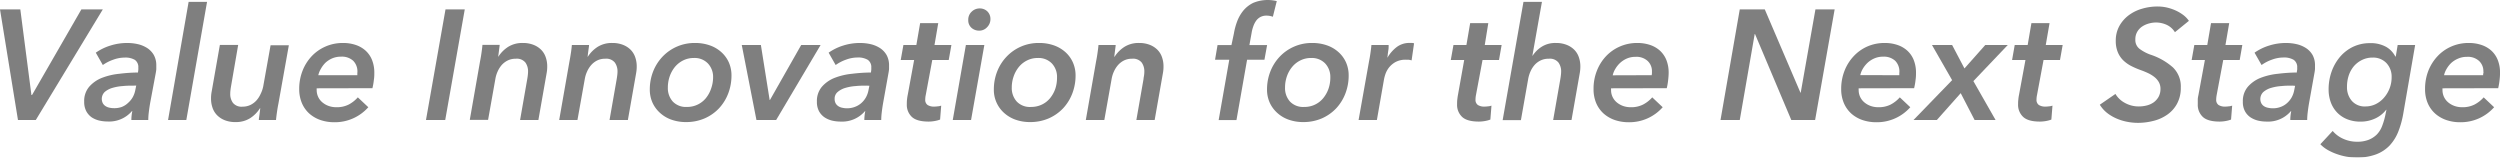
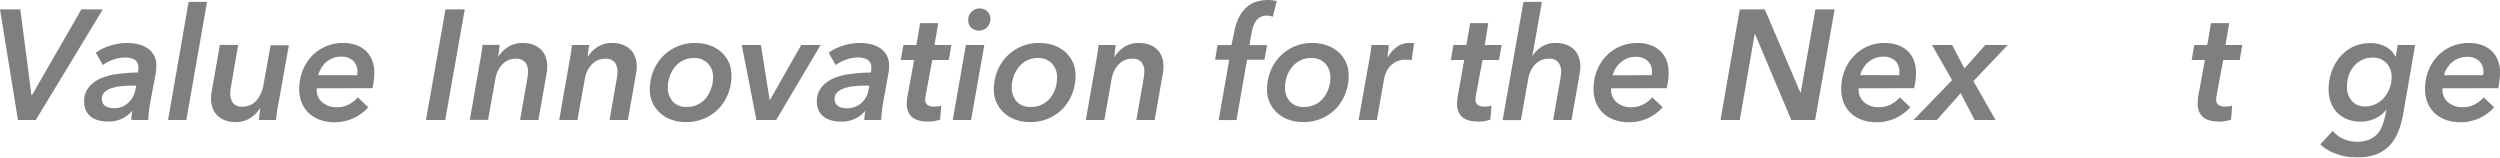
<svg xmlns="http://www.w3.org/2000/svg" width="607.84" height="38.3" viewBox="0 0 607.84 38.3">
  <defs>
    <style>.a{opacity:0.5;}</style>
  </defs>
  <title>ttl_main</title>
  <g class="a">
    <path d="M8.7,29.18H4.37L0,2.28H4.94L7.64,23.1h.15l12-20.82H25Z" />
    <path d="M33.54,17.63c.05-.3.08-.54.09-.7a3.93,3.93,0,0,0,0-.48,2.12,2.12,0,0,0-.85-1.9A4.6,4.6,0,0,0,30.27,14a8.14,8.14,0,0,0-2.75.52A10.07,10.07,0,0,0,25,15.81l-1.71-3a12.61,12.61,0,0,1,3.55-1.73,13.49,13.49,0,0,1,4.09-.63,11.67,11.67,0,0,1,2.56.28,7.26,7.26,0,0,1,2.28.94,5,5,0,0,1,1.62,1.69A5.13,5.13,0,0,1,38,16q0,.34,0,.84a8.33,8.33,0,0,1-.12.87L36.5,25.08c-.12.71-.23,1.44-.32,2.2a16.61,16.61,0,0,0-.13,1.9H31.94A11.19,11.19,0,0,1,32.17,27h-.08a7.27,7.27,0,0,1-5.92,2.54,9.24,9.24,0,0,1-2-.22,5.92,5.92,0,0,1-1.86-.78A4.34,4.34,0,0,1,21,27.08a4.74,4.74,0,0,1-.53-2.34,5.33,5.33,0,0,1,1.2-3.63,8,8,0,0,1,3.09-2.17,16,16,0,0,1,4.24-1A39.86,39.86,0,0,1,33.54,17.63Zm-.95,3.19c-.86,0-1.76,0-2.68.1a11.59,11.59,0,0,0-2.55.44,5.08,5.08,0,0,0-1.9,1A2.35,2.35,0,0,0,25,25.1a2,2,0,0,0,.66.7,2.75,2.75,0,0,0,.95.38,5.1,5.1,0,0,0,1.11.12A5.32,5.32,0,0,0,29.61,26,4.75,4.75,0,0,0,31.16,25a5.38,5.38,0,0,0,1.11-1.36,5.76,5.76,0,0,0,.62-1.7l.23-1.14Z" />
    <path d="M40.86,29.18l5-28.72h4.48L45.3,29.18Z" />
    <path d="M63.2,26.33a7.84,7.84,0,0,1-2.41,2.42,6.44,6.44,0,0,1-3.52.93,6.88,6.88,0,0,1-2.64-.46A5.36,5.36,0,0,1,52.77,28a4.72,4.72,0,0,1-1.1-1.81A6.65,6.65,0,0,1,51.31,24a8.77,8.77,0,0,1,.15-1.71l2-11.37h4.45L56.17,21c-.05.3-.1.6-.13.91a7,7,0,0,0-.06.91A3.62,3.62,0,0,0,56.63,25a2.66,2.66,0,0,0,2.35.93,4.3,4.3,0,0,0,1.92-.42,4.79,4.79,0,0,0,1.48-1.12,6.24,6.24,0,0,0,1-1.58A7.32,7.32,0,0,0,64,21l1.79-10h4.44L67.68,25.27c-.1.48-.21,1.1-.32,1.86s-.2,1.45-.25,2.05H62.93c0-.27.08-.71.16-1.31s.13-1.1.19-1.54Z" />
    <path d="M77,21.47a1.87,1.87,0,0,0,0,.42,3.85,3.85,0,0,0,.36,1.67,3.79,3.79,0,0,0,1,1.31,4.93,4.93,0,0,0,1.52.88,5.53,5.53,0,0,0,1.9.32,6.37,6.37,0,0,0,3-.65A7.84,7.84,0,0,0,87,23.67l2.55,2.4a10.85,10.85,0,0,1-8.25,3.65,10.39,10.39,0,0,1-3.42-.55,8,8,0,0,1-2.7-1.58,7.2,7.2,0,0,1-1.78-2.53,8.65,8.65,0,0,1-.65-3.44,12,12,0,0,1,.8-4.39,11,11,0,0,1,2.22-3.55,10.23,10.23,0,0,1,3.38-2.37,10.43,10.43,0,0,1,4.28-.86,9.42,9.42,0,0,1,3,.46,6.8,6.8,0,0,1,2.41,1.36,6.15,6.15,0,0,1,1.6,2.28,8.31,8.31,0,0,1,.57,3.2c0,.4,0,1-.11,1.69a15,15,0,0,1-.35,2Zm9.88-3.19c0-.18,0-.34,0-.5a3.7,3.7,0,0,0-1-3,4.06,4.06,0,0,0-3-1,5.26,5.26,0,0,0-2.13.42,5.89,5.89,0,0,0-1.65,1.08A6.7,6.7,0,0,0,78,16.76a5.37,5.37,0,0,0-.61,1.52Z" />
    <path d="M103.57,29.18l4.75-26.9H113l-4.75,26.9Z" />
    <path d="M121.16,13.79a7.92,7.92,0,0,1,2.41-2.41,6.44,6.44,0,0,1,3.52-.93,6.88,6.88,0,0,1,2.64.46,5.36,5.36,0,0,1,1.86,1.21,4.72,4.72,0,0,1,1.1,1.81,6.6,6.6,0,0,1,.36,2.18,8.77,8.77,0,0,1-.15,1.71l-2,11.36h-4.45l1.75-10c.05-.3.1-.61.13-.91a7,7,0,0,0,.06-.91,3.68,3.68,0,0,0-.64-2.15,2.69,2.69,0,0,0-2.36-.93,4.26,4.26,0,0,0-1.94.42A4.83,4.83,0,0,0,122,15.79a6.24,6.24,0,0,0-1,1.58,7.18,7.18,0,0,0-.55,1.78l-1.78,10h-4.45l2.51-14.32c.1-.48.21-1.1.32-1.86s.2-1.45.25-2.06h4.18c0,.28-.08.72-.15,1.31s-.14,1.11-.2,1.54Z" />
    <path d="M142.92,13.79a7.92,7.92,0,0,1,2.41-2.41,6.44,6.44,0,0,1,3.52-.93,6.88,6.88,0,0,1,2.64.46,5.36,5.36,0,0,1,1.86,1.21,4.85,4.85,0,0,1,1.1,1.81,6.6,6.6,0,0,1,.36,2.18,8.77,8.77,0,0,1-.15,1.71l-2,11.36H148.2l1.75-10c.05-.3.09-.61.13-.91a7,7,0,0,0,.06-.91,3.69,3.69,0,0,0-.65-2.15,2.66,2.66,0,0,0-2.35-.93,4.26,4.26,0,0,0-1.94.42,4.83,4.83,0,0,0-1.46,1.12,6.24,6.24,0,0,0-1,1.58,7.18,7.18,0,0,0-.55,1.78l-1.79,10h-4.44l2.51-14.32c.1-.48.2-1.1.32-1.86s.2-1.45.25-2.06h4.18c0,.28-.08.72-.16,1.31s-.14,1.11-.19,1.54Z" />
    <path d="M166.8,29.68a10.5,10.5,0,0,1-3.51-.57,8.08,8.08,0,0,1-2.79-1.64,7.61,7.61,0,0,1-1.85-2.5,7.71,7.71,0,0,1-.66-3.23,11.86,11.86,0,0,1,.78-4.28A11.15,11.15,0,0,1,161,13.87a10.71,10.71,0,0,1,8-3.42,10.62,10.62,0,0,1,3.55.57,8.19,8.19,0,0,1,2.79,1.62,7.41,7.41,0,0,1,1.85,2.5,7.75,7.75,0,0,1,.66,3.21,12.14,12.14,0,0,1-.78,4.34,11.14,11.14,0,0,1-2.22,3.61,10.66,10.66,0,0,1-3.5,2.47A11.18,11.18,0,0,1,166.8,29.68Zm6.58-10.86a4.74,4.74,0,0,0-1.26-3.39,4.44,4.44,0,0,0-3.42-1.33,5.68,5.68,0,0,0-2.6.59,6.21,6.21,0,0,0-2,1.58,7.6,7.6,0,0,0-1.27,2.29,8.29,8.29,0,0,0-.45,2.74,4.85,4.85,0,0,0,1.21,3.4A4.39,4.39,0,0,0,167,26a5.87,5.87,0,0,0,4.62-2.13,7.49,7.49,0,0,0,1.27-2.31A8.26,8.26,0,0,0,173.38,18.82Z" />
    <path d="M188.71,29.18h-4.79l-3.57-18.24H185l2.13,13.38h.07l7.6-13.38h4.72Z" />
    <path d="M211.75,17.63c.05-.3.08-.54.09-.7a3.93,3.93,0,0,0,0-.48,2.12,2.12,0,0,0-.85-1.9,4.58,4.58,0,0,0-2.53-.57,8.14,8.14,0,0,0-2.75.52,10.07,10.07,0,0,0-2.53,1.31l-1.71-3A12.61,12.61,0,0,1,205,11.08a13.49,13.49,0,0,1,4.09-.63,11.67,11.67,0,0,1,2.56.28,7.26,7.26,0,0,1,2.28.94,5,5,0,0,1,1.62,1.69,5.13,5.13,0,0,1,.61,2.6c0,.23,0,.51,0,.84a8.33,8.33,0,0,1-.12.87l-1.33,7.41c-.12.71-.23,1.44-.32,2.2a16.61,16.61,0,0,0-.13,1.9h-4.11a11.19,11.19,0,0,1,.23-2.16h-.07a7.3,7.3,0,0,1-5.93,2.54,9.24,9.24,0,0,1-2-.22,5.92,5.92,0,0,1-1.86-.78,4.34,4.34,0,0,1-1.37-1.48,4.74,4.74,0,0,1-.53-2.34,5.33,5.33,0,0,1,1.2-3.63,8,8,0,0,1,3.09-2.17,16,16,0,0,1,4.24-1A39.86,39.86,0,0,1,211.75,17.63Zm-.95,3.19c-.86,0-1.76,0-2.68.1a11.69,11.69,0,0,0-2.55.44,5.08,5.08,0,0,0-1.9,1,2.1,2.1,0,0,0-.74,1.69,2.21,2.21,0,0,0,.25,1.08,2,2,0,0,0,.67.7,2.6,2.6,0,0,0,1,.38,4.94,4.94,0,0,0,1.1.12,5.32,5.32,0,0,0,1.92-.35,4.9,4.9,0,0,0,1.56-.93,5.35,5.35,0,0,0,1.1-1.36,5.76,5.76,0,0,0,.62-1.7l.23-1.14Z" />
    <path d="M219,14.59l.65-3.65h3.15l.92-5.32h4.4l-.91,5.32h4.11l-.65,3.65h-4l-1.59,8.53a5.14,5.14,0,0,0-.12,1.06,1.5,1.5,0,0,0,.59,1.36,2.91,2.91,0,0,0,1.58.38,6.54,6.54,0,0,0,.89-.07c.29,0,.56-.1.82-.16l-.27,3.38a6.91,6.91,0,0,1-1.35.36,8.32,8.32,0,0,1-1.42.13c-1.93,0-3.3-.38-4.11-1.15a4,4,0,0,1-1.21-3.05c0-.36,0-.74.05-1.16a9.42,9.42,0,0,1,.18-1.16l1.55-8.45Z" />
    <path d="M231.65,29.18l3.19-18.24h4.49L236.1,29.18Zm9.16-24.51A2.74,2.74,0,0,1,240,6.61a2.52,2.52,0,0,1-1.92.84,2.73,2.73,0,0,1-1.88-.69,2.42,2.42,0,0,1-.78-1.93,2.61,2.61,0,0,1,.84-2,2.73,2.73,0,0,1,1.93-.78,2.63,2.63,0,0,1,1.85.7A2.54,2.54,0,0,1,240.81,4.67Z" />
    <path d="M250.46,29.68a10.52,10.52,0,0,1-3.52-.57,8.27,8.27,0,0,1-2.79-1.64,7.5,7.5,0,0,1-2.51-5.73,11.86,11.86,0,0,1,.78-4.28,11,11,0,0,1,2.23-3.59,10.67,10.67,0,0,1,8-3.42,10.63,10.63,0,0,1,3.56.57A8.39,8.39,0,0,1,259,12.64a7.39,7.39,0,0,1,1.84,2.5,7.75,7.75,0,0,1,.67,3.21,12.14,12.14,0,0,1-.78,4.34,11.14,11.14,0,0,1-2.22,3.61,10.77,10.77,0,0,1-3.5,2.47A11.25,11.25,0,0,1,250.46,29.68ZM257,18.82a4.73,4.73,0,0,0-1.25-3.39,4.47,4.47,0,0,0-3.42-1.33,5.68,5.68,0,0,0-2.6.59,6,6,0,0,0-2,1.58,7.39,7.39,0,0,0-1.27,2.29,8,8,0,0,0-.46,2.74,4.85,4.85,0,0,0,1.22,3.4A4.39,4.39,0,0,0,250.69,26a6,6,0,0,0,2.62-.57,5.85,5.85,0,0,0,2-1.56,7.51,7.51,0,0,0,1.28-2.31A8.51,8.51,0,0,0,257,18.82Z" />
    <path d="M271,13.79a7.92,7.92,0,0,1,2.41-2.41,6.44,6.44,0,0,1,3.52-.93,6.88,6.88,0,0,1,2.64.46,5.36,5.36,0,0,1,1.86,1.21,4.72,4.72,0,0,1,1.1,1.81,6.6,6.6,0,0,1,.36,2.18,8.77,8.77,0,0,1-.15,1.71l-2,11.36h-4.45l1.75-10c0-.3.1-.61.13-.91a7,7,0,0,0,.06-.91,3.68,3.68,0,0,0-.64-2.15,2.69,2.69,0,0,0-2.36-.93,4.26,4.26,0,0,0-1.94.42,4.83,4.83,0,0,0-1.46,1.12,6.24,6.24,0,0,0-1,1.58,7.18,7.18,0,0,0-.55,1.78l-1.78,10H264l2.51-14.32c.1-.48.21-1.1.32-1.86s.2-1.45.25-2.06h4.18c0,.28-.08.72-.15,1.31s-.14,1.11-.19,1.54Z" />
    <path d="M309.48,4.07a5.13,5.13,0,0,0-.7-.19,4.23,4.23,0,0,0-.85-.08,3.05,3.05,0,0,0-1.56.38,3.11,3.11,0,0,0-1.05,1,5.61,5.61,0,0,0-.64,1.35,8.22,8.22,0,0,0-.36,1.42l-.54,3h4.3l-.65,3.58h-4.22l-2.58,14.66H296.3l2.58-14.66h-3.46l.61-3.58h3.38L300,8.17a15.66,15.66,0,0,1,.81-3,9.27,9.27,0,0,1,1.52-2.63A7.25,7.25,0,0,1,304.7.7a9.19,9.19,0,0,1,5.73-.43Z" />
    <path d="M316.88,29.68a10.52,10.52,0,0,1-3.52-.57,8.08,8.08,0,0,1-2.79-1.64,7.61,7.61,0,0,1-1.85-2.5,7.71,7.71,0,0,1-.66-3.23,11.86,11.86,0,0,1,.78-4.28,11.15,11.15,0,0,1,2.22-3.59,10.71,10.71,0,0,1,8-3.42,10.62,10.62,0,0,1,3.55.57,8.19,8.19,0,0,1,2.79,1.62,7.41,7.41,0,0,1,1.85,2.5,7.75,7.75,0,0,1,.66,3.21,12.14,12.14,0,0,1-.78,4.34,11.14,11.14,0,0,1-2.22,3.61,10.72,10.72,0,0,1-3.49,2.47A11.25,11.25,0,0,1,316.88,29.68Zm6.57-10.86a4.78,4.78,0,0,0-1.25-3.39,4.47,4.47,0,0,0-3.42-1.33,5.7,5.7,0,0,0-2.61.59,6.06,6.06,0,0,0-2,1.58,7.41,7.41,0,0,0-1.28,2.29,8.29,8.29,0,0,0-.45,2.74,4.85,4.85,0,0,0,1.21,3.4A4.39,4.39,0,0,0,317.1,26a5.83,5.83,0,0,0,4.62-2.13A7.49,7.49,0,0,0,323,21.59,8.26,8.26,0,0,0,323.45,18.82Z" />
    <path d="M337.35,14a8.79,8.79,0,0,1,2.24-2.56,5.06,5.06,0,0,1,3.12-1l.57,0a2,2,0,0,1,.53.09l-.6,4.15a5.37,5.37,0,0,0-.75-.16l-.62,0a5.07,5.07,0,0,0-2.55.57,5.37,5.37,0,0,0-1.6,1.36,5.67,5.67,0,0,0-.87,1.64,8.94,8.94,0,0,0-.34,1.33l-1.71,9.76h-4.45l2.55-14.32c.1-.48.21-1.1.32-1.86s.2-1.45.25-2.06h4.18a4.93,4.93,0,0,1,0,.57q0,.39-.09.84l-.12.89c0,.29-.07.54-.09.74Z" />
    <path d="M352.74,14.59l.65-3.65h3.15l.91-5.32h4.41L361,10.94h4.1l-.64,3.65h-4l-1.6,8.53a5.88,5.88,0,0,0-.11,1.06,1.5,1.5,0,0,0,.59,1.36,2.91,2.91,0,0,0,1.58.38,6.54,6.54,0,0,0,.89-.07c.29,0,.56-.1.82-.16l-.27,3.38a6.91,6.91,0,0,1-1.35.36,8.32,8.32,0,0,1-1.42.13c-1.93,0-3.3-.38-4.11-1.15a4,4,0,0,1-1.21-3.05c0-.36,0-.74.05-1.16s.1-.8.17-1.16L356,14.59Z" />
    <path d="M377.63,29.18l1.75-10c.05-.3.1-.61.13-.91a7,7,0,0,0,.06-.91,3.62,3.62,0,0,0-.65-2.15,2.66,2.66,0,0,0-2.35-.93,4.38,4.38,0,0,0-2,.42,4.79,4.79,0,0,0-1.48,1.12,6.24,6.24,0,0,0-1,1.61,7.85,7.85,0,0,0-.55,1.87l-1.75,9.91h-4.44L370.41.46h4.49l-2.32,13.07h.07a7.18,7.18,0,0,1,2.17-2.15,6.14,6.14,0,0,1,3.46-.93,6.88,6.88,0,0,1,2.64.46,5.36,5.36,0,0,1,1.86,1.21,4.72,4.72,0,0,1,1.1,1.81,6.6,6.6,0,0,1,.36,2.18,8.77,8.77,0,0,1-.15,1.71l-2,11.36Z" />
    <path d="M391.71,21.47a2.72,2.72,0,0,0,0,.42,3.85,3.85,0,0,0,.36,1.67,4,4,0,0,0,1,1.31,5.05,5.05,0,0,0,1.52.88,5.57,5.57,0,0,0,1.9.32,6.34,6.34,0,0,0,3-.65,7.74,7.74,0,0,0,2.23-1.75l2.54,2.4A10.81,10.81,0,0,1,396,29.72a10.39,10.39,0,0,1-3.42-.55,8,8,0,0,1-2.7-1.58,7.22,7.22,0,0,1-1.79-2.53,8.65,8.65,0,0,1-.64-3.44,11.77,11.77,0,0,1,.8-4.39,11,11,0,0,1,2.22-3.55,10.23,10.23,0,0,1,3.38-2.37,10.39,10.39,0,0,1,4.28-.86,9.51,9.51,0,0,1,3,.46,6.8,6.8,0,0,1,2.41,1.36,6.26,6.26,0,0,1,1.6,2.28,8.31,8.31,0,0,1,.57,3.2,16.6,16.6,0,0,1-.12,1.69,15.07,15.07,0,0,1-.34,2Zm9.88-3.19a4.84,4.84,0,0,0,.06-.5c0-.15,0-.3,0-.45a3.37,3.37,0,0,0-1.05-2.51,4,4,0,0,0-2.94-1,5.19,5.19,0,0,0-2.13.42,5.89,5.89,0,0,0-1.65,1.08,6.42,6.42,0,0,0-1.16,1.47,5.09,5.09,0,0,0-.61,1.52Z" />
    <path d="M435.53,29.18l-8.82-20.9h-.08L423,29.18h-4.68L423,2.28h6.08l8.67,20.25h.07l3.58-20.25h4.67l-4.75,26.9Z" />
    <path d="M451.91,21.47a1.87,1.87,0,0,0,0,.42,3.85,3.85,0,0,0,.36,1.67,3.91,3.91,0,0,0,1,1.31,4.93,4.93,0,0,0,1.52.88,5.53,5.53,0,0,0,1.9.32,6.37,6.37,0,0,0,3-.65,7.84,7.84,0,0,0,2.22-1.75l2.55,2.4a10.83,10.83,0,0,1-8.25,3.65,10.39,10.39,0,0,1-3.42-.55,8,8,0,0,1-2.7-1.58,7.33,7.33,0,0,1-1.78-2.53,8.65,8.65,0,0,1-.65-3.44,12,12,0,0,1,.8-4.39,11,11,0,0,1,2.22-3.55A10.17,10.17,0,0,1,454,11.31a10.38,10.38,0,0,1,4.27-.86,9.42,9.42,0,0,1,3,.46,6.71,6.71,0,0,1,2.41,1.36,6.15,6.15,0,0,1,1.6,2.28,8.31,8.31,0,0,1,.57,3.2c0,.4,0,1-.11,1.69a15,15,0,0,1-.35,2Zm9.88-3.19c0-.18,0-.34,0-.5a3.7,3.7,0,0,0-1-3,4.06,4.06,0,0,0-2.95-1,5.18,5.18,0,0,0-2.12.42,5.8,5.8,0,0,0-1.66,1.08,6.7,6.7,0,0,0-1.16,1.47,5.32,5.32,0,0,0-.6,1.52Z" />
    <path d="M480.1,29.18l-3.38-6.53-5.81,6.53h-5.67l9.39-9.69-4.9-8.55h4.9l3,5.7,5.06-5.7h5.47l-8.36,8.78,5.4,9.46Z" />
-     <path d="M489.21,14.59l.64-3.65H493l.91-5.32h4.41l-.92,5.32h4.11l-.65,3.65h-4l-1.59,8.53a5.14,5.14,0,0,0-.12,1.06,1.5,1.5,0,0,0,.59,1.36,2.93,2.93,0,0,0,1.58.38,6.54,6.54,0,0,0,.89-.07c.29,0,.57-.1.82-.16l-.27,3.38a7,7,0,0,1-1.34.36,8.43,8.43,0,0,1-1.43.13c-1.93,0-3.29-.38-4.1-1.15a4,4,0,0,1-1.22-3.05c0-.36,0-.74.06-1.16a9.49,9.49,0,0,1,.17-1.16l1.56-8.45Z" />
-     <path d="M528.8,7.83a4.63,4.63,0,0,0-2-1.79,6.35,6.35,0,0,0-2.68-.57,6.56,6.56,0,0,0-1.6.23,5.66,5.66,0,0,0-1.61.7,3.9,3.9,0,0,0-1.24,1.28,3.57,3.57,0,0,0-.49,1.93,2.69,2.69,0,0,0,1,2.25,10.14,10.14,0,0,0,2.71,1.44,15.52,15.52,0,0,1,5.44,3.1,6.43,6.43,0,0,1,1.9,4.88,8,8,0,0,1-.92,3.95,7.66,7.66,0,0,1-2.39,2.66,10,10,0,0,1-3.34,1.5,15.11,15.11,0,0,1-3.77.48,13.51,13.51,0,0,1-2.67-.27,12.2,12.2,0,0,1-2.57-.8,10.52,10.52,0,0,1-2.26-1.34,7.7,7.7,0,0,1-1.77-2l3.8-2.62a5.91,5.91,0,0,0,2.3,2.18,6.9,6.9,0,0,0,3.4.86,7.93,7.93,0,0,0,1.88-.23,5.1,5.1,0,0,0,1.68-.74,4.3,4.3,0,0,0,1.21-1.33,4,4,0,0,0,.48-2,3.28,3.28,0,0,0-.4-1.61,4.33,4.33,0,0,0-1.07-1.24,7.9,7.9,0,0,0-1.54-.95,20,20,0,0,0-1.86-.76,20,20,0,0,1-2.3-1,8.13,8.13,0,0,1-1.92-1.39,6,6,0,0,1-1.31-2,7.07,7.07,0,0,1-.47-2.69,7.32,7.32,0,0,1,.85-3.58,8.38,8.38,0,0,1,2.26-2.62,10,10,0,0,1,3.25-1.61,13.17,13.17,0,0,1,3.82-.55,10.29,10.29,0,0,1,2.11.22,11.57,11.57,0,0,1,2.09.67,9.9,9.9,0,0,1,1.9,1.08,6.18,6.18,0,0,1,1.5,1.52Z" />
    <path d="M532.87,14.59l.65-3.65h3.15l.91-5.32H542l-.91,5.32h4.1l-.64,3.65h-4l-1.6,8.53a5.88,5.88,0,0,0-.11,1.06,1.5,1.5,0,0,0,.59,1.36,2.91,2.91,0,0,0,1.58.38,6.54,6.54,0,0,0,.89-.07c.29,0,.56-.1.82-.16l-.27,3.38a6.91,6.91,0,0,1-1.35.36,8.32,8.32,0,0,1-1.42.13c-1.93,0-3.3-.38-4.11-1.15a4,4,0,0,1-1.21-3.05c0-.36,0-.74,0-1.16s.1-.8.17-1.16l1.56-8.45Z" />
-     <path d="M558.44,17.63c0-.3.08-.54.09-.7a3.93,3.93,0,0,0,0-.48,2.12,2.12,0,0,0-.85-1.9,4.6,4.6,0,0,0-2.53-.57,8.14,8.14,0,0,0-2.75.52,9.9,9.9,0,0,0-2.53,1.31l-1.71-3a12.61,12.61,0,0,1,3.55-1.73,13.49,13.49,0,0,1,4.09-.63,11.67,11.67,0,0,1,2.56.28,7.26,7.26,0,0,1,2.28.94,5,5,0,0,1,1.62,1.69,5.13,5.13,0,0,1,.6,2.6q0,.34,0,.84a8.33,8.33,0,0,1-.12.87l-1.33,7.41c-.12.71-.23,1.44-.32,2.2a16.61,16.61,0,0,0-.13,1.9h-4.11a11.19,11.19,0,0,1,.23-2.16H557a7.27,7.27,0,0,1-5.92,2.54,9.17,9.17,0,0,1-2-.22,5.92,5.92,0,0,1-1.86-.78,4.25,4.25,0,0,1-1.37-1.48,4.63,4.63,0,0,1-.53-2.34,5.33,5.33,0,0,1,1.2-3.63,8,8,0,0,1,3.09-2.17,16,16,0,0,1,4.24-1A39.86,39.86,0,0,1,558.44,17.63Zm-1,3.19c-.86,0-1.76,0-2.68.1a11.59,11.59,0,0,0-2.55.44,5.08,5.08,0,0,0-1.9,1,2.35,2.35,0,0,0-.49,2.77,1.93,1.93,0,0,0,.66.7,2.75,2.75,0,0,0,1,.38,5.1,5.1,0,0,0,1.11.12A5.23,5.23,0,0,0,554.5,26a4.69,4.69,0,0,0,1.56-.93,5.38,5.38,0,0,0,1.11-1.36,5.76,5.76,0,0,0,.62-1.7l.23-1.14Z" />
    <path d="M582.5,13.72l.46-2.78h4.25l-2.89,16.69A21.93,21.93,0,0,1,583.11,32,10.69,10.69,0,0,1,581,35.38a8.86,8.86,0,0,1-3.31,2.16,13.14,13.14,0,0,1-4.75.76,14.82,14.82,0,0,1-2.35-.2,14.63,14.63,0,0,1-2.4-.63,13.2,13.2,0,0,1-2.22-1,8,8,0,0,1-1.81-1.4l3-3.23a7.13,7.13,0,0,0,2.62,1.93,8.08,8.08,0,0,0,3.31.69,7.44,7.44,0,0,0,2.83-.48,5.86,5.86,0,0,0,2-1.31,6.05,6.05,0,0,0,1.25-2,17.11,17.11,0,0,0,.76-2.53l.3-1.45h-.07a7.15,7.15,0,0,1-2.61,2.09,8.27,8.27,0,0,1-3.66.79,8.49,8.49,0,0,1-3.18-.57,7,7,0,0,1-2.43-1.6,7.13,7.13,0,0,1-1.56-2.47,9,9,0,0,1-.55-3.19,12.85,12.85,0,0,1,.74-4.37,11.45,11.45,0,0,1,2.07-3.59,9.68,9.68,0,0,1,3.18-2.42,9.38,9.38,0,0,1,4-.87,7.72,7.72,0,0,1,4,.91,5.69,5.69,0,0,1,2.24,2.36Zm-11.86,7.42a5,5,0,0,0,1.16,3.37,4.12,4.12,0,0,0,3.33,1.37,5.65,5.65,0,0,0,2.5-.57,6.35,6.35,0,0,0,2-1.55A7.64,7.64,0,0,0,581,21.48a7.46,7.46,0,0,0,.49-2.72,4.78,4.78,0,0,0-1.25-3.41A4.43,4.43,0,0,0,576.88,14a5.74,5.74,0,0,0-2.57.57,6.2,6.2,0,0,0-2,1.53,7,7,0,0,0-1.25,2.26A8.58,8.58,0,0,0,570.64,21.14Z" />
    <path d="M593.86,21.47a1.87,1.87,0,0,0,0,.42,3.85,3.85,0,0,0,.36,1.67,3.91,3.91,0,0,0,1,1.31,5.05,5.05,0,0,0,1.52.88,5.57,5.57,0,0,0,1.9.32,6.34,6.34,0,0,0,3-.65,7.74,7.74,0,0,0,2.23-1.75l2.54,2.4a10.81,10.81,0,0,1-8.24,3.65,10.31,10.31,0,0,1-3.42-.55,8,8,0,0,1-2.7-1.58,7.22,7.22,0,0,1-1.79-2.53,8.65,8.65,0,0,1-.64-3.44,12,12,0,0,1,.79-4.39,11.19,11.19,0,0,1,2.23-3.55A10.13,10.13,0,0,1,596,11.31a10.38,10.38,0,0,1,4.27-.86,9.42,9.42,0,0,1,3,.46,6.84,6.84,0,0,1,2.42,1.36,6.24,6.24,0,0,1,1.59,2.28,8.31,8.31,0,0,1,.57,3.2,16,16,0,0,1-.11,1.69,16.83,16.83,0,0,1-.34,2Zm9.88-3.19c0-.18,0-.34.06-.5s0-.3,0-.45a3.37,3.37,0,0,0-1.05-2.51,4,4,0,0,0-2.94-1,5.19,5.19,0,0,0-2.13.42A5.8,5.8,0,0,0,596,15.29a6.65,6.65,0,0,0-1.15,1.47,5.09,5.09,0,0,0-.61,1.52Z" />
  </g>
</svg>